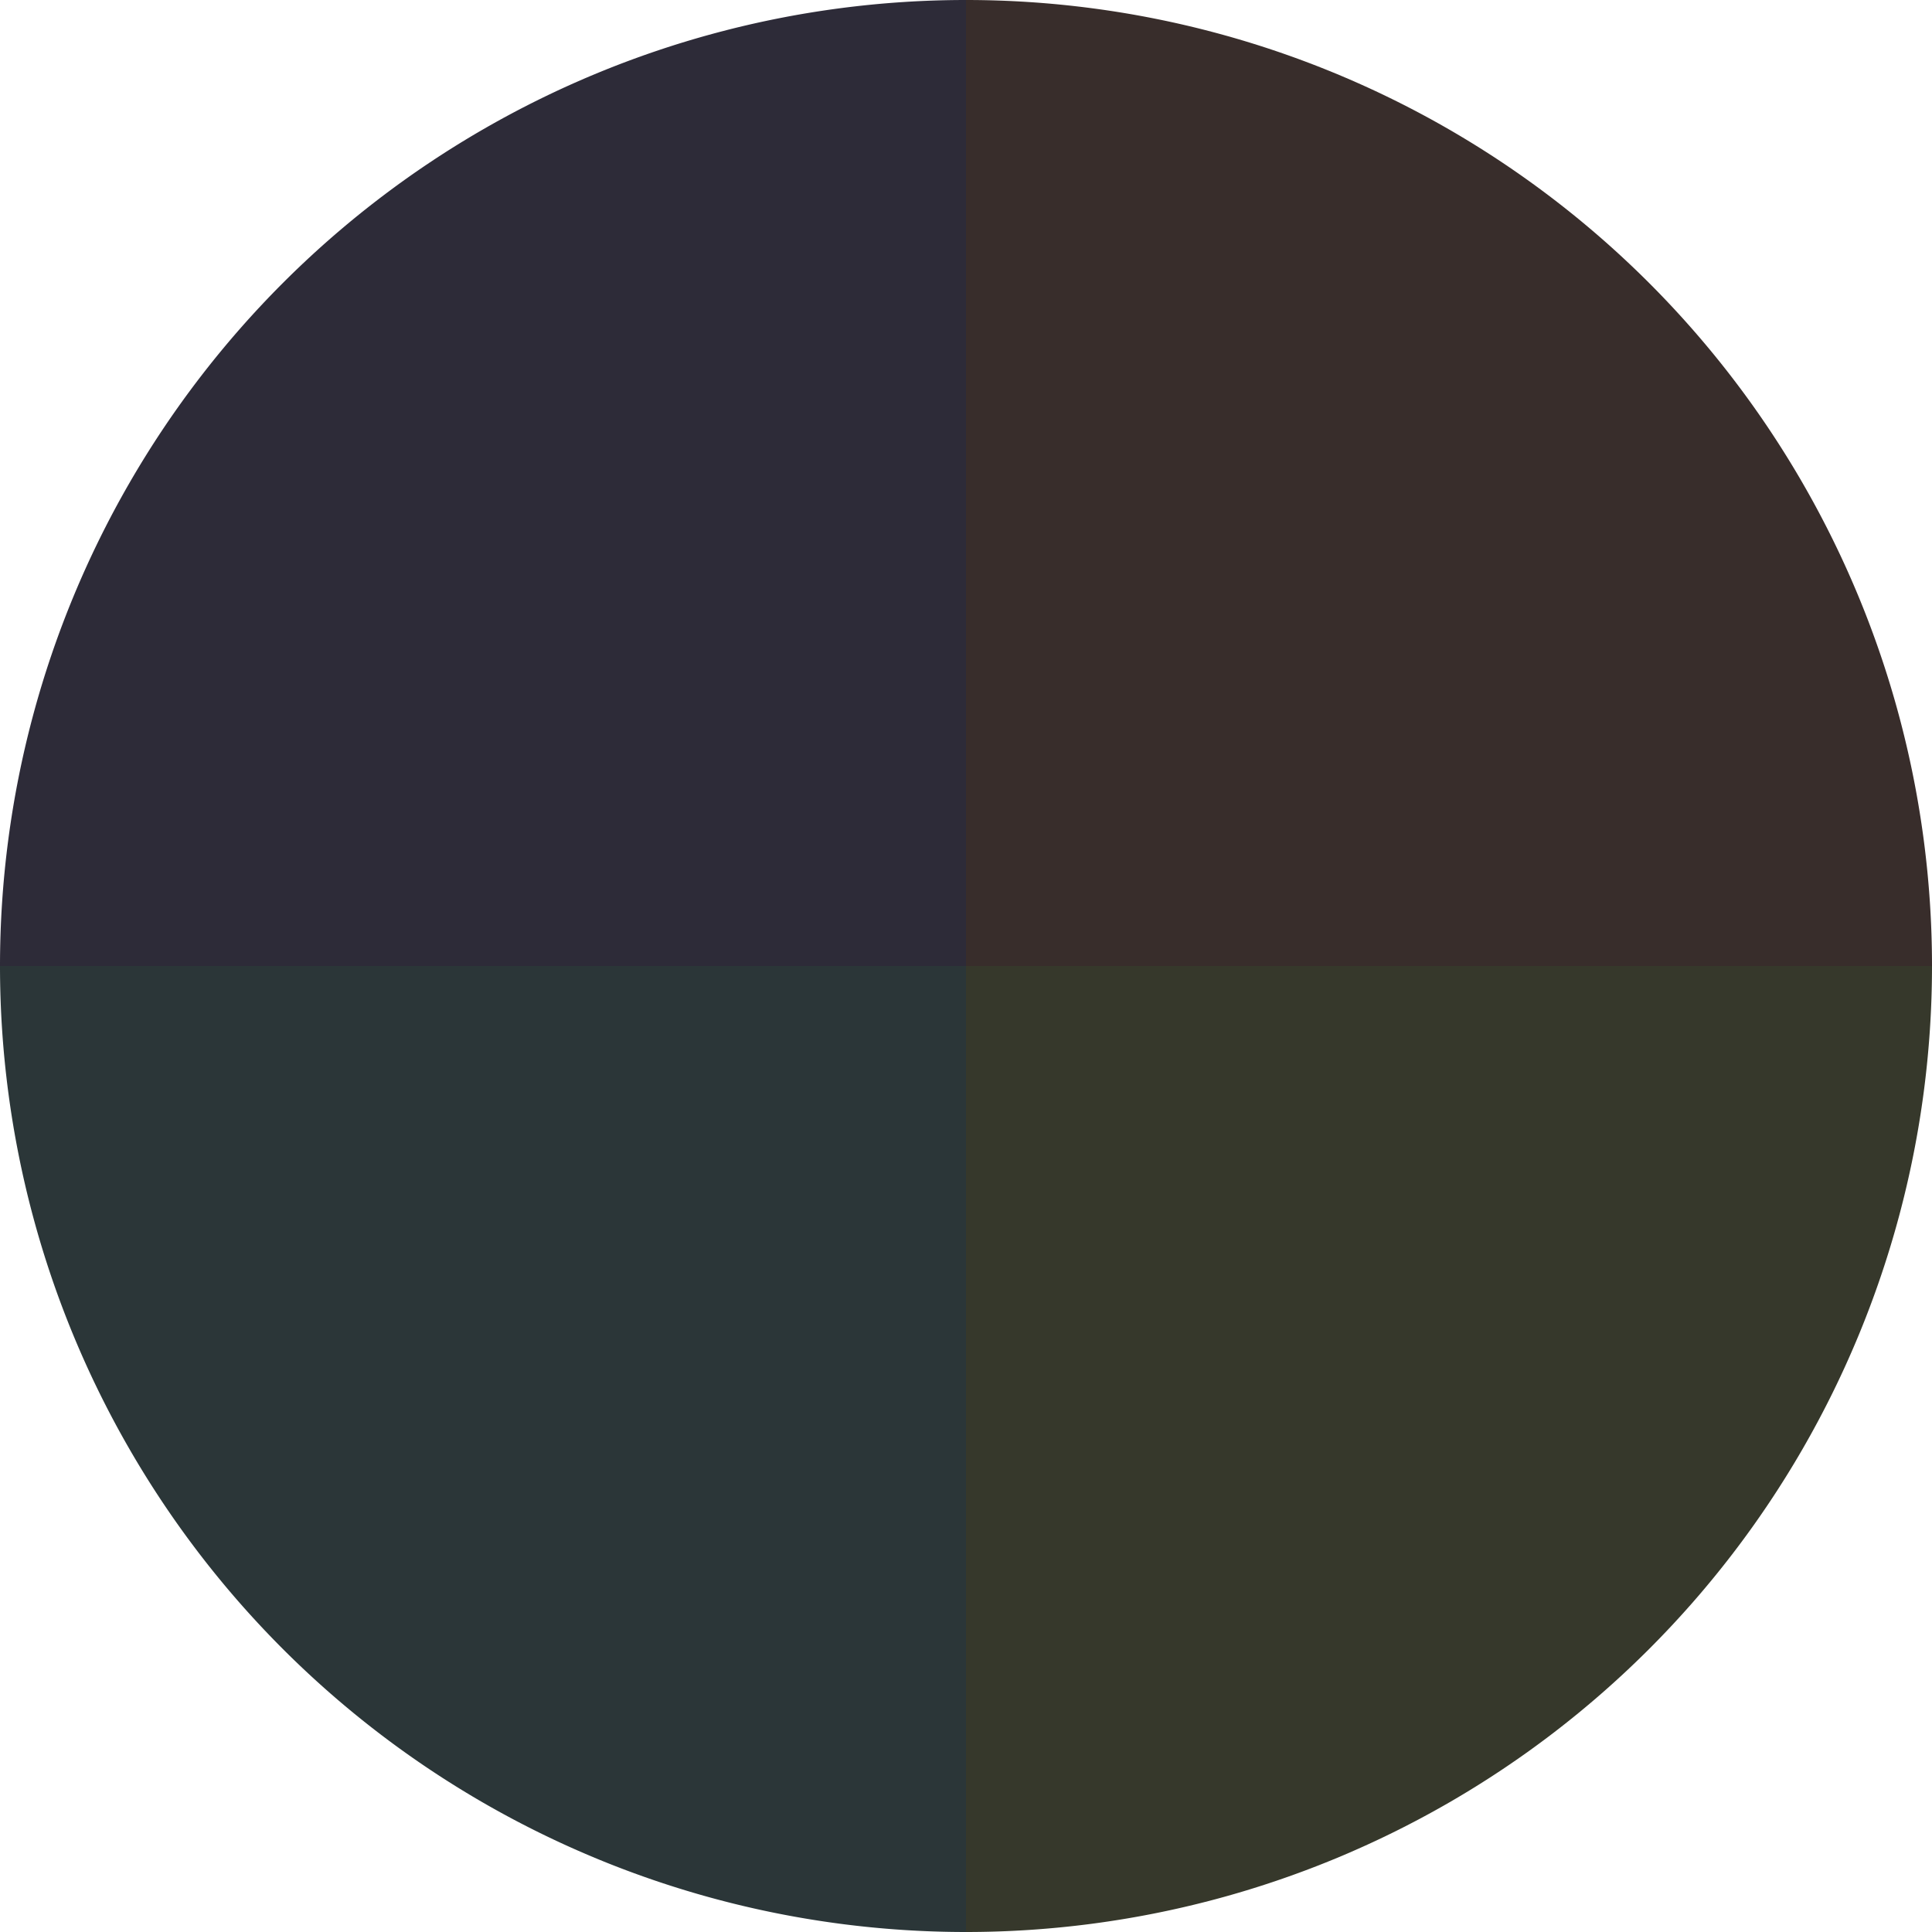
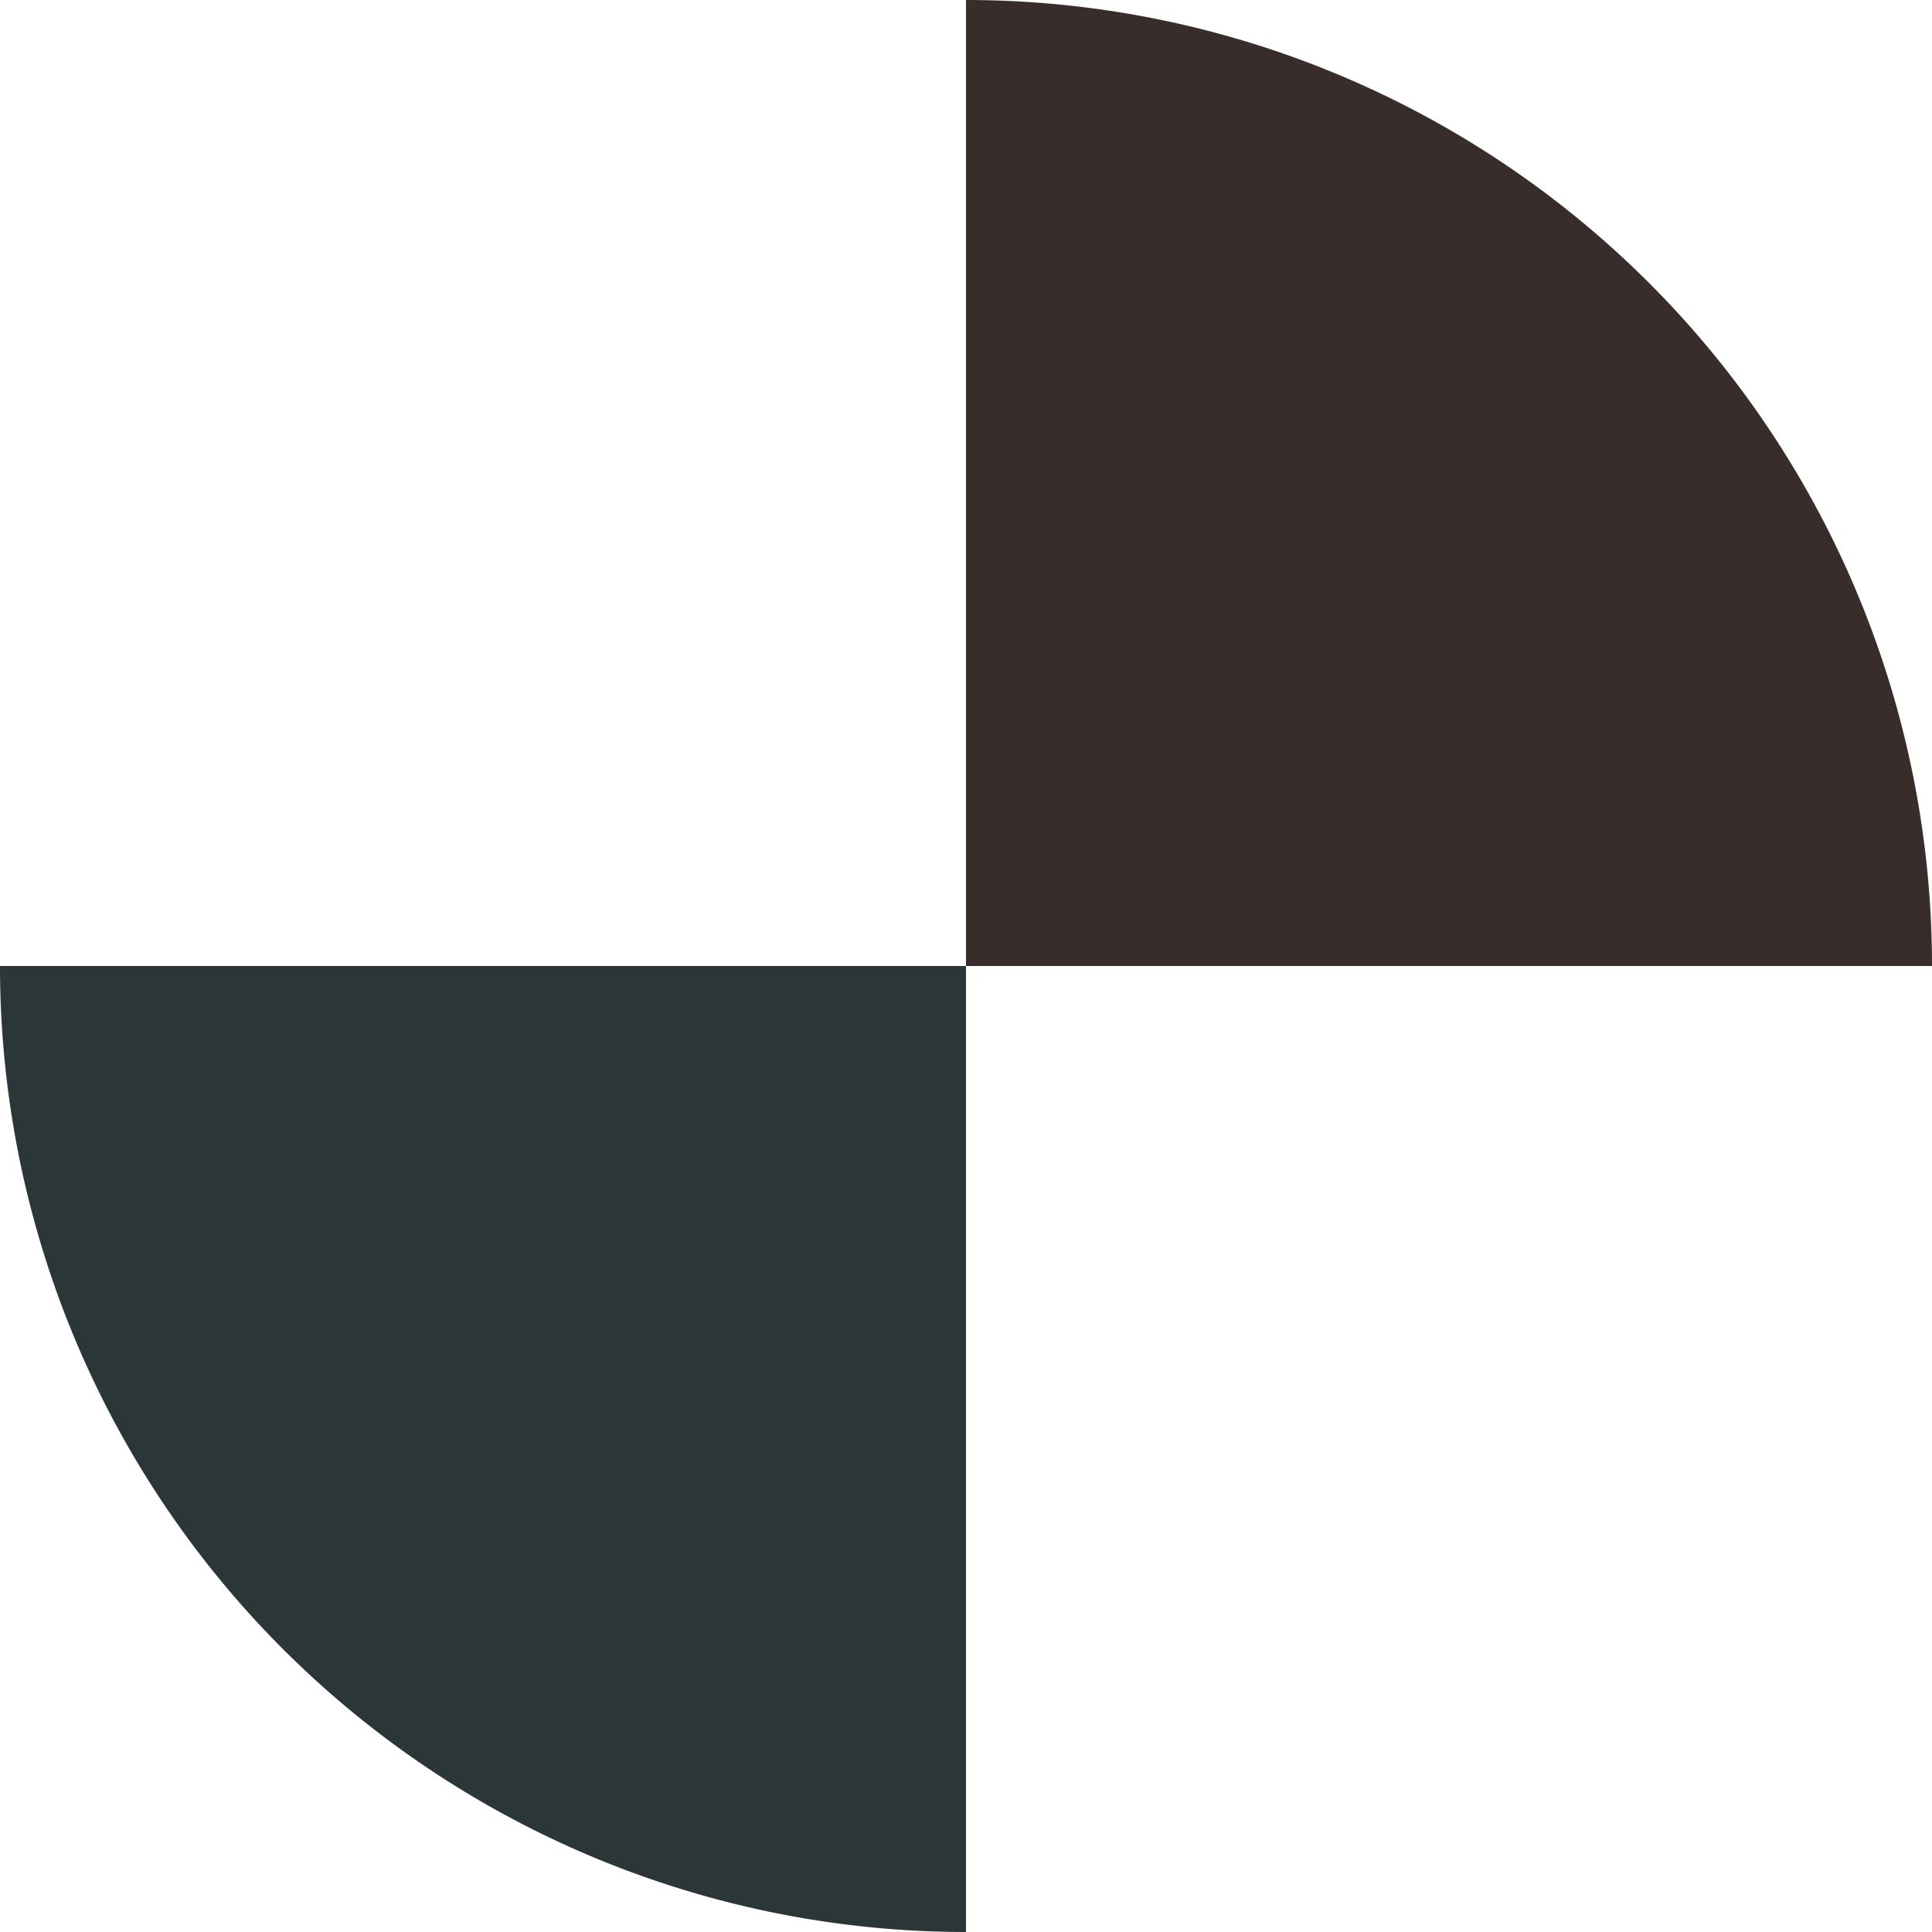
<svg xmlns="http://www.w3.org/2000/svg" width="500" height="500" viewBox="-1 -1 2 2">
  <path d="M 0 -1               A 1,1 0 0,1 1 0             L 0,0              z" fill="#382d2b" />
-   <path d="M 1 0               A 1,1 0 0,1 0 1             L 0,0              z" fill="#36382b" />
+   <path d="M 1 0               L 0,0              z" fill="#36382b" />
  <path d="M 0 1               A 1,1 0 0,1 -1 0             L 0,0              z" fill="#2b3638" />
-   <path d="M -1 0               A 1,1 0 0,1 -0 -1             L 0,0              z" fill="#2d2b38" />
</svg>